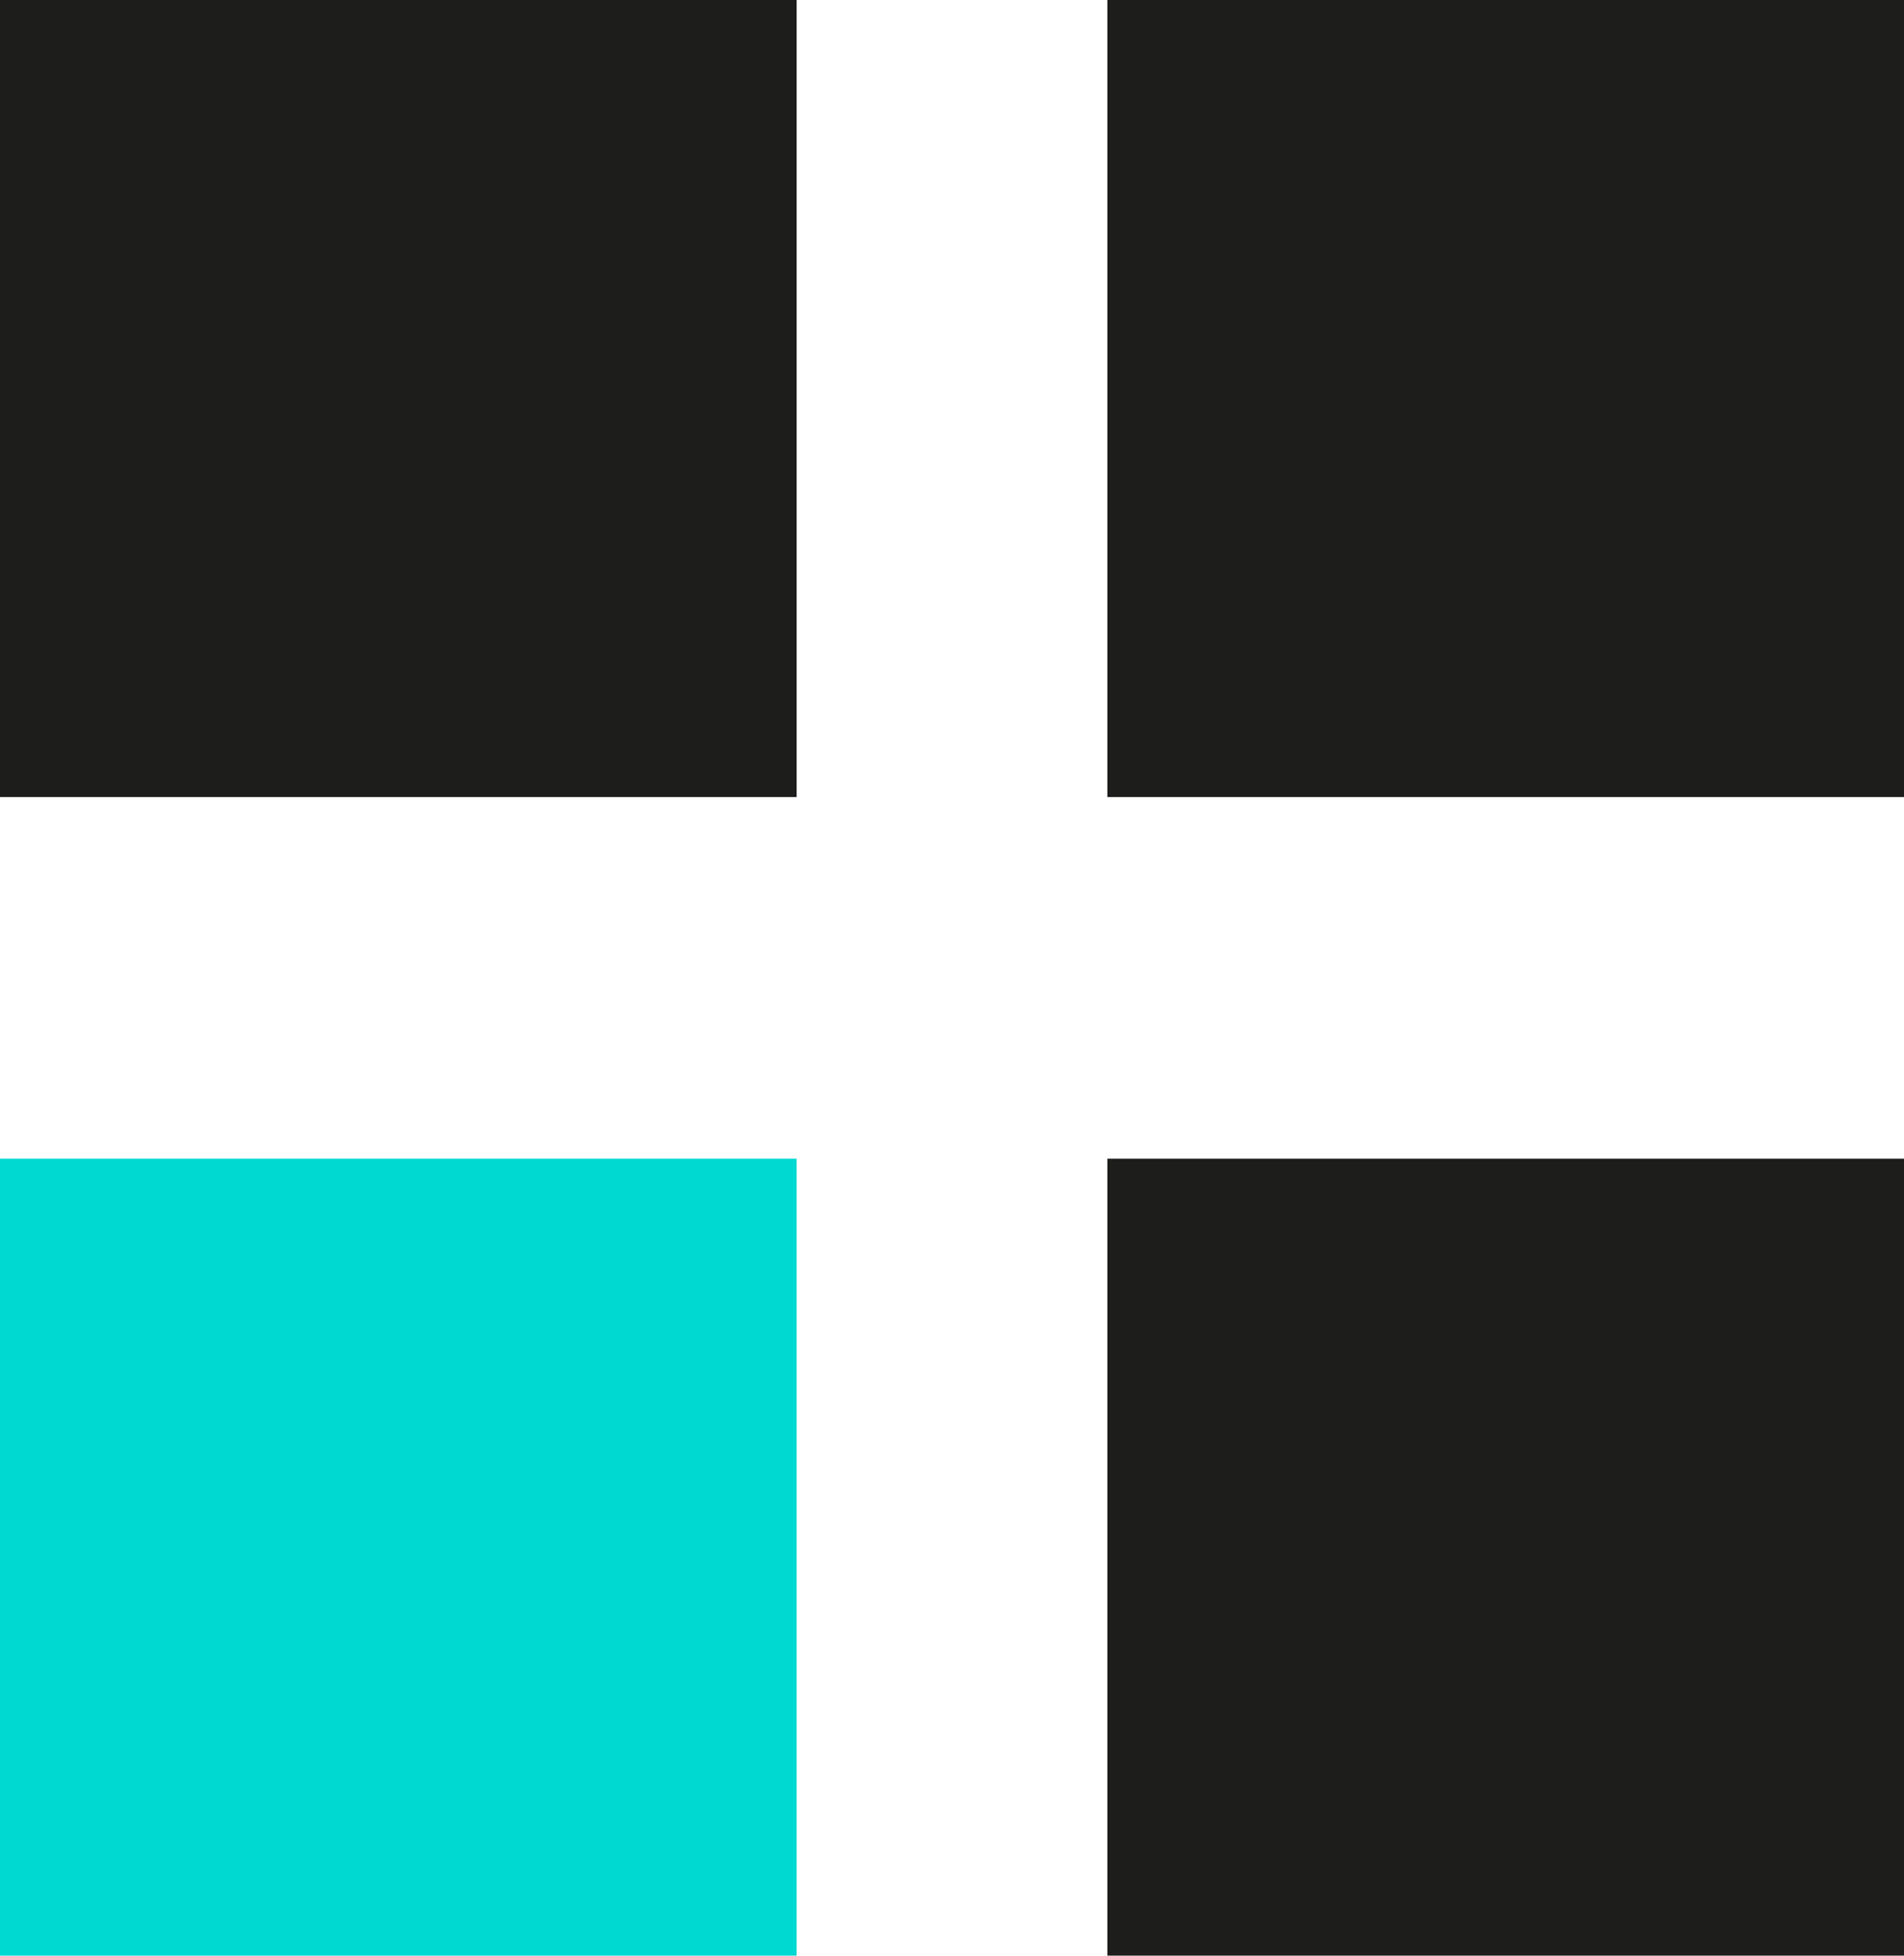
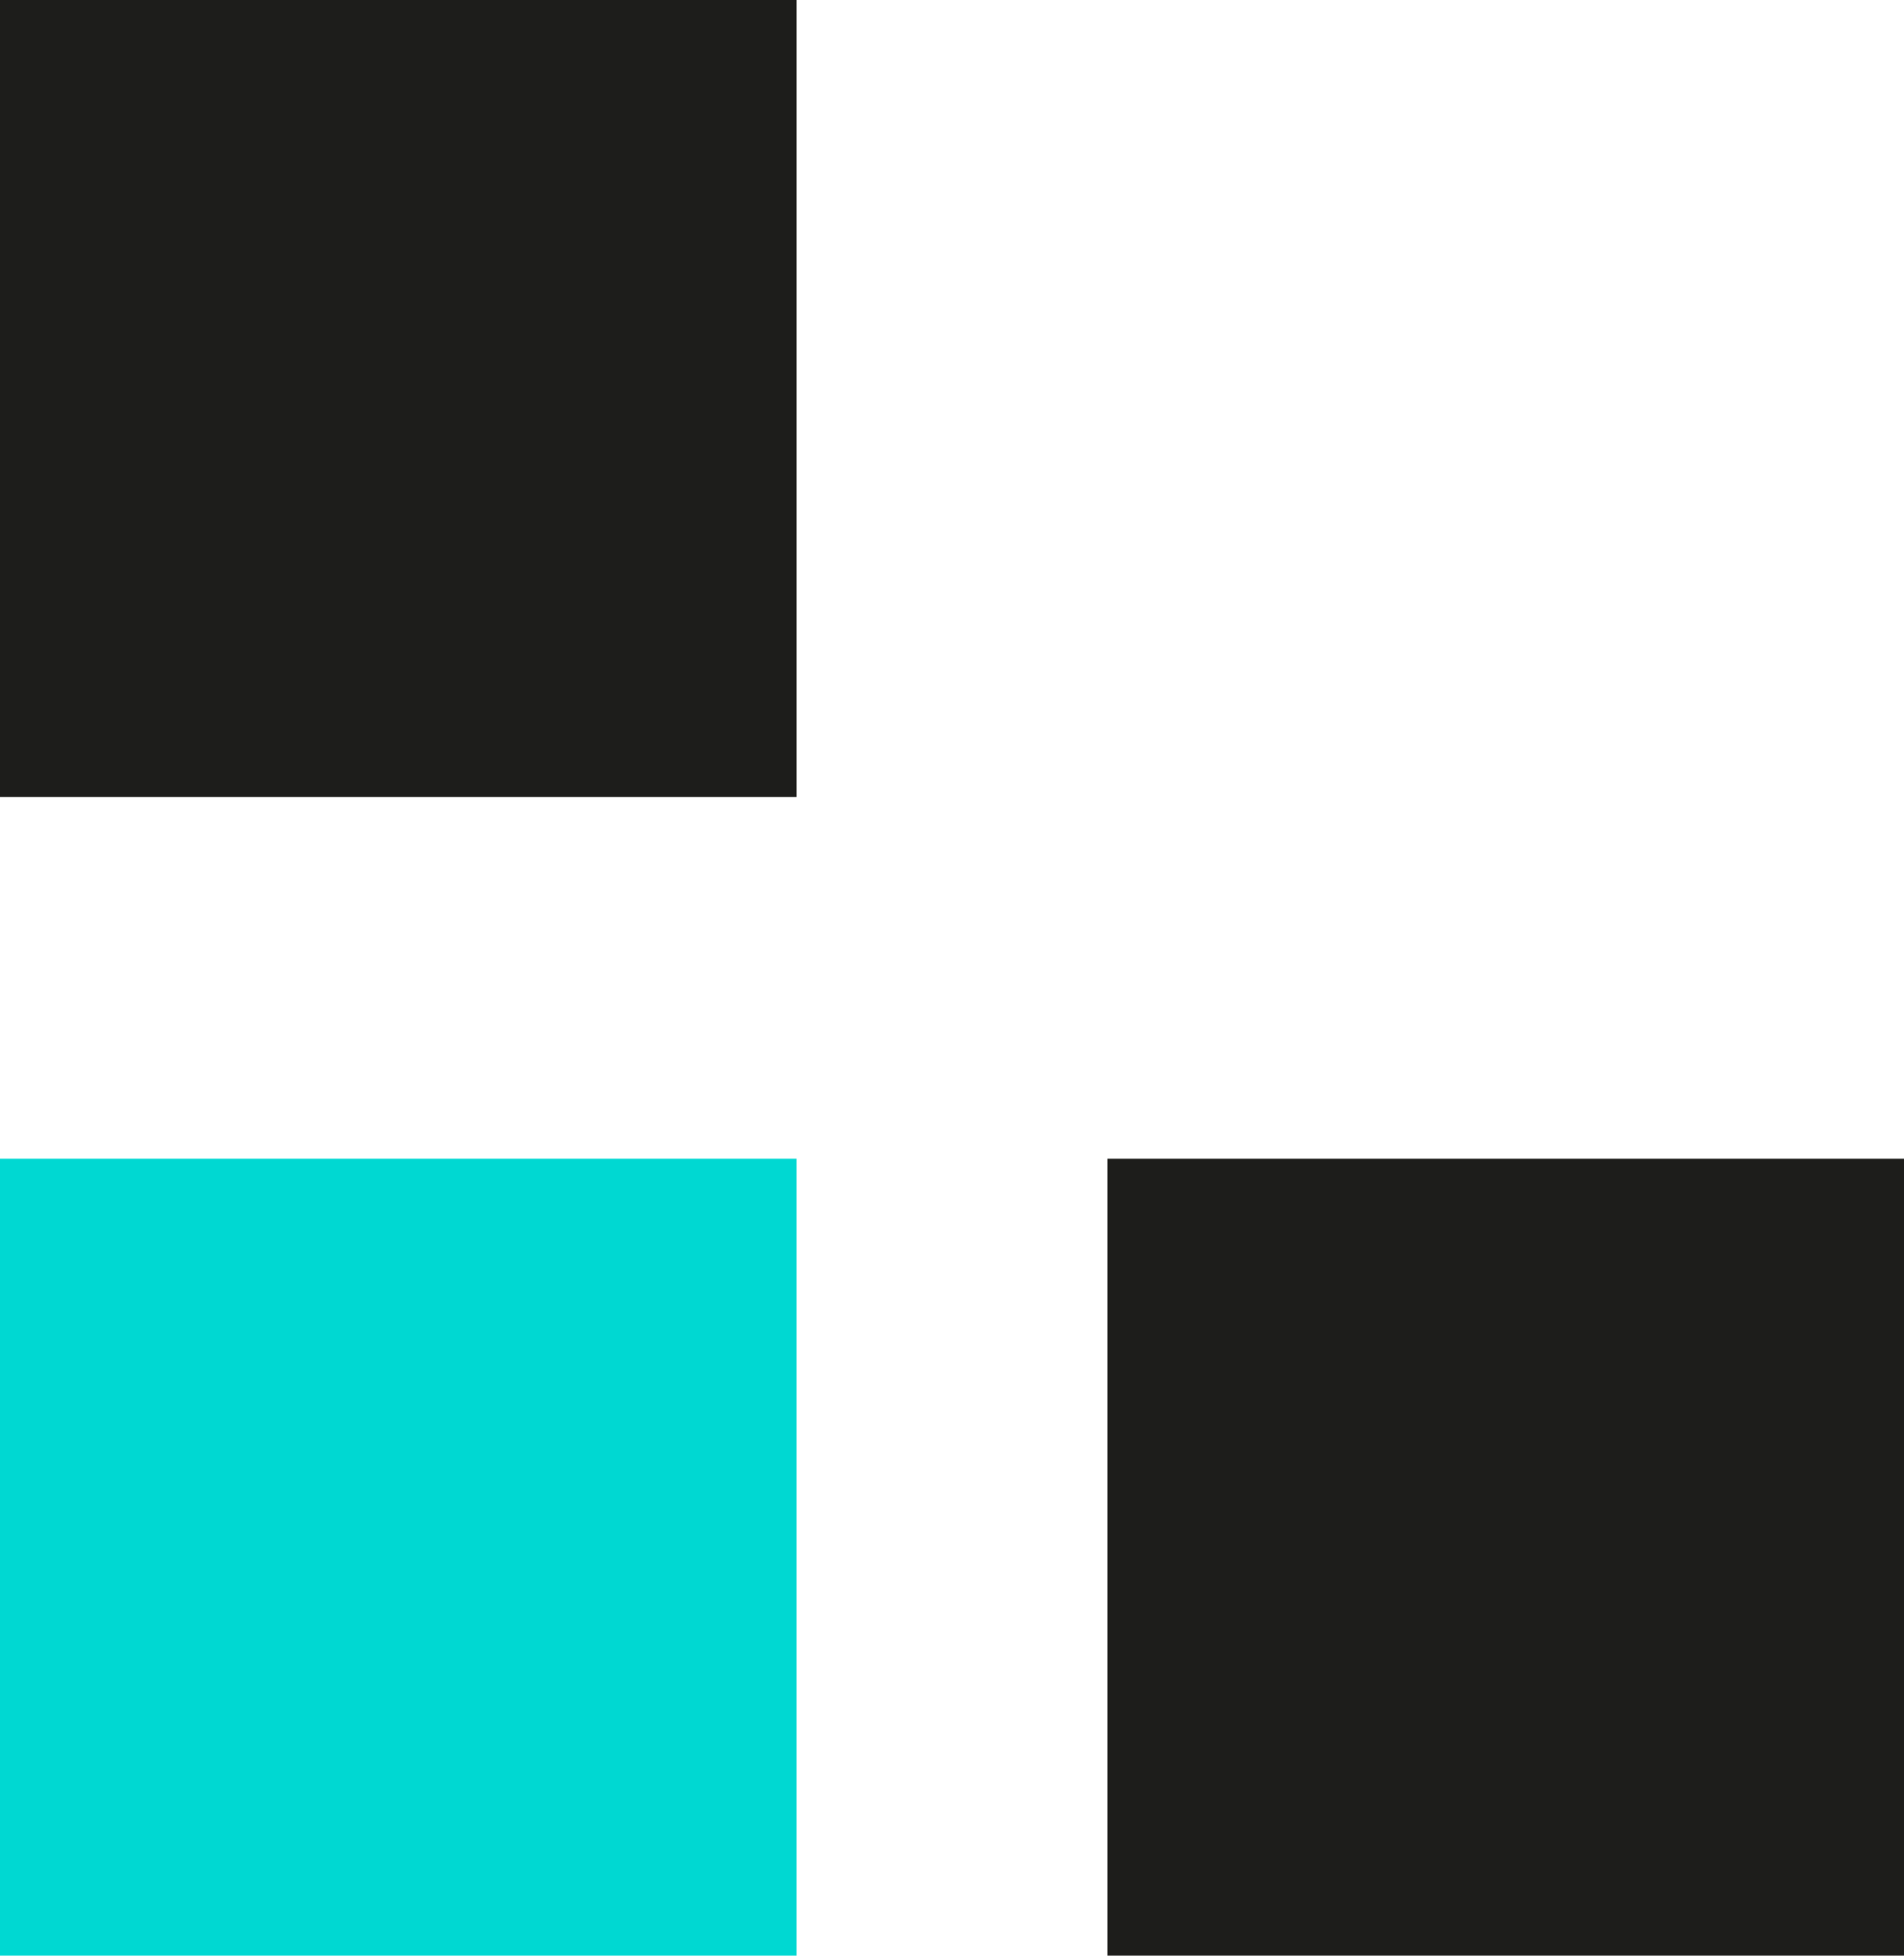
<svg xmlns="http://www.w3.org/2000/svg" viewBox="0 0 37.19 38.18">
  <defs>
    <style>.cd298077-d766-43f7-a706-693ee4ea7a59{fill:#1d1d1b;}.\30 02e68e8-d059-48c5-965d-39a9ee4c588c{fill:#00d8d2;}</style>
  </defs>
  <title>icon1</title>
  <g id="53688942-7c68-4ea9-97f0-8df0f55d3ce8" data-name="Слой 2">
    <g id="c12515be-fd3b-409a-ba7e-a0504a8ed80b" data-name="Слой 1">
      <rect class="cd298077-d766-43f7-a706-693ee4ea7a59" width="15.56" height="15.56" />
-       <rect class="cd298077-d766-43f7-a706-693ee4ea7a59" x="21.63" width="15.56" height="15.56" />
      <rect class="002e68e8-d059-48c5-965d-39a9ee4c588c" y="22.62" width="15.56" height="15.56" />
      <rect class="cd298077-d766-43f7-a706-693ee4ea7a59" x="21.63" y="22.62" width="15.56" height="15.56" />
    </g>
  </g>
</svg>